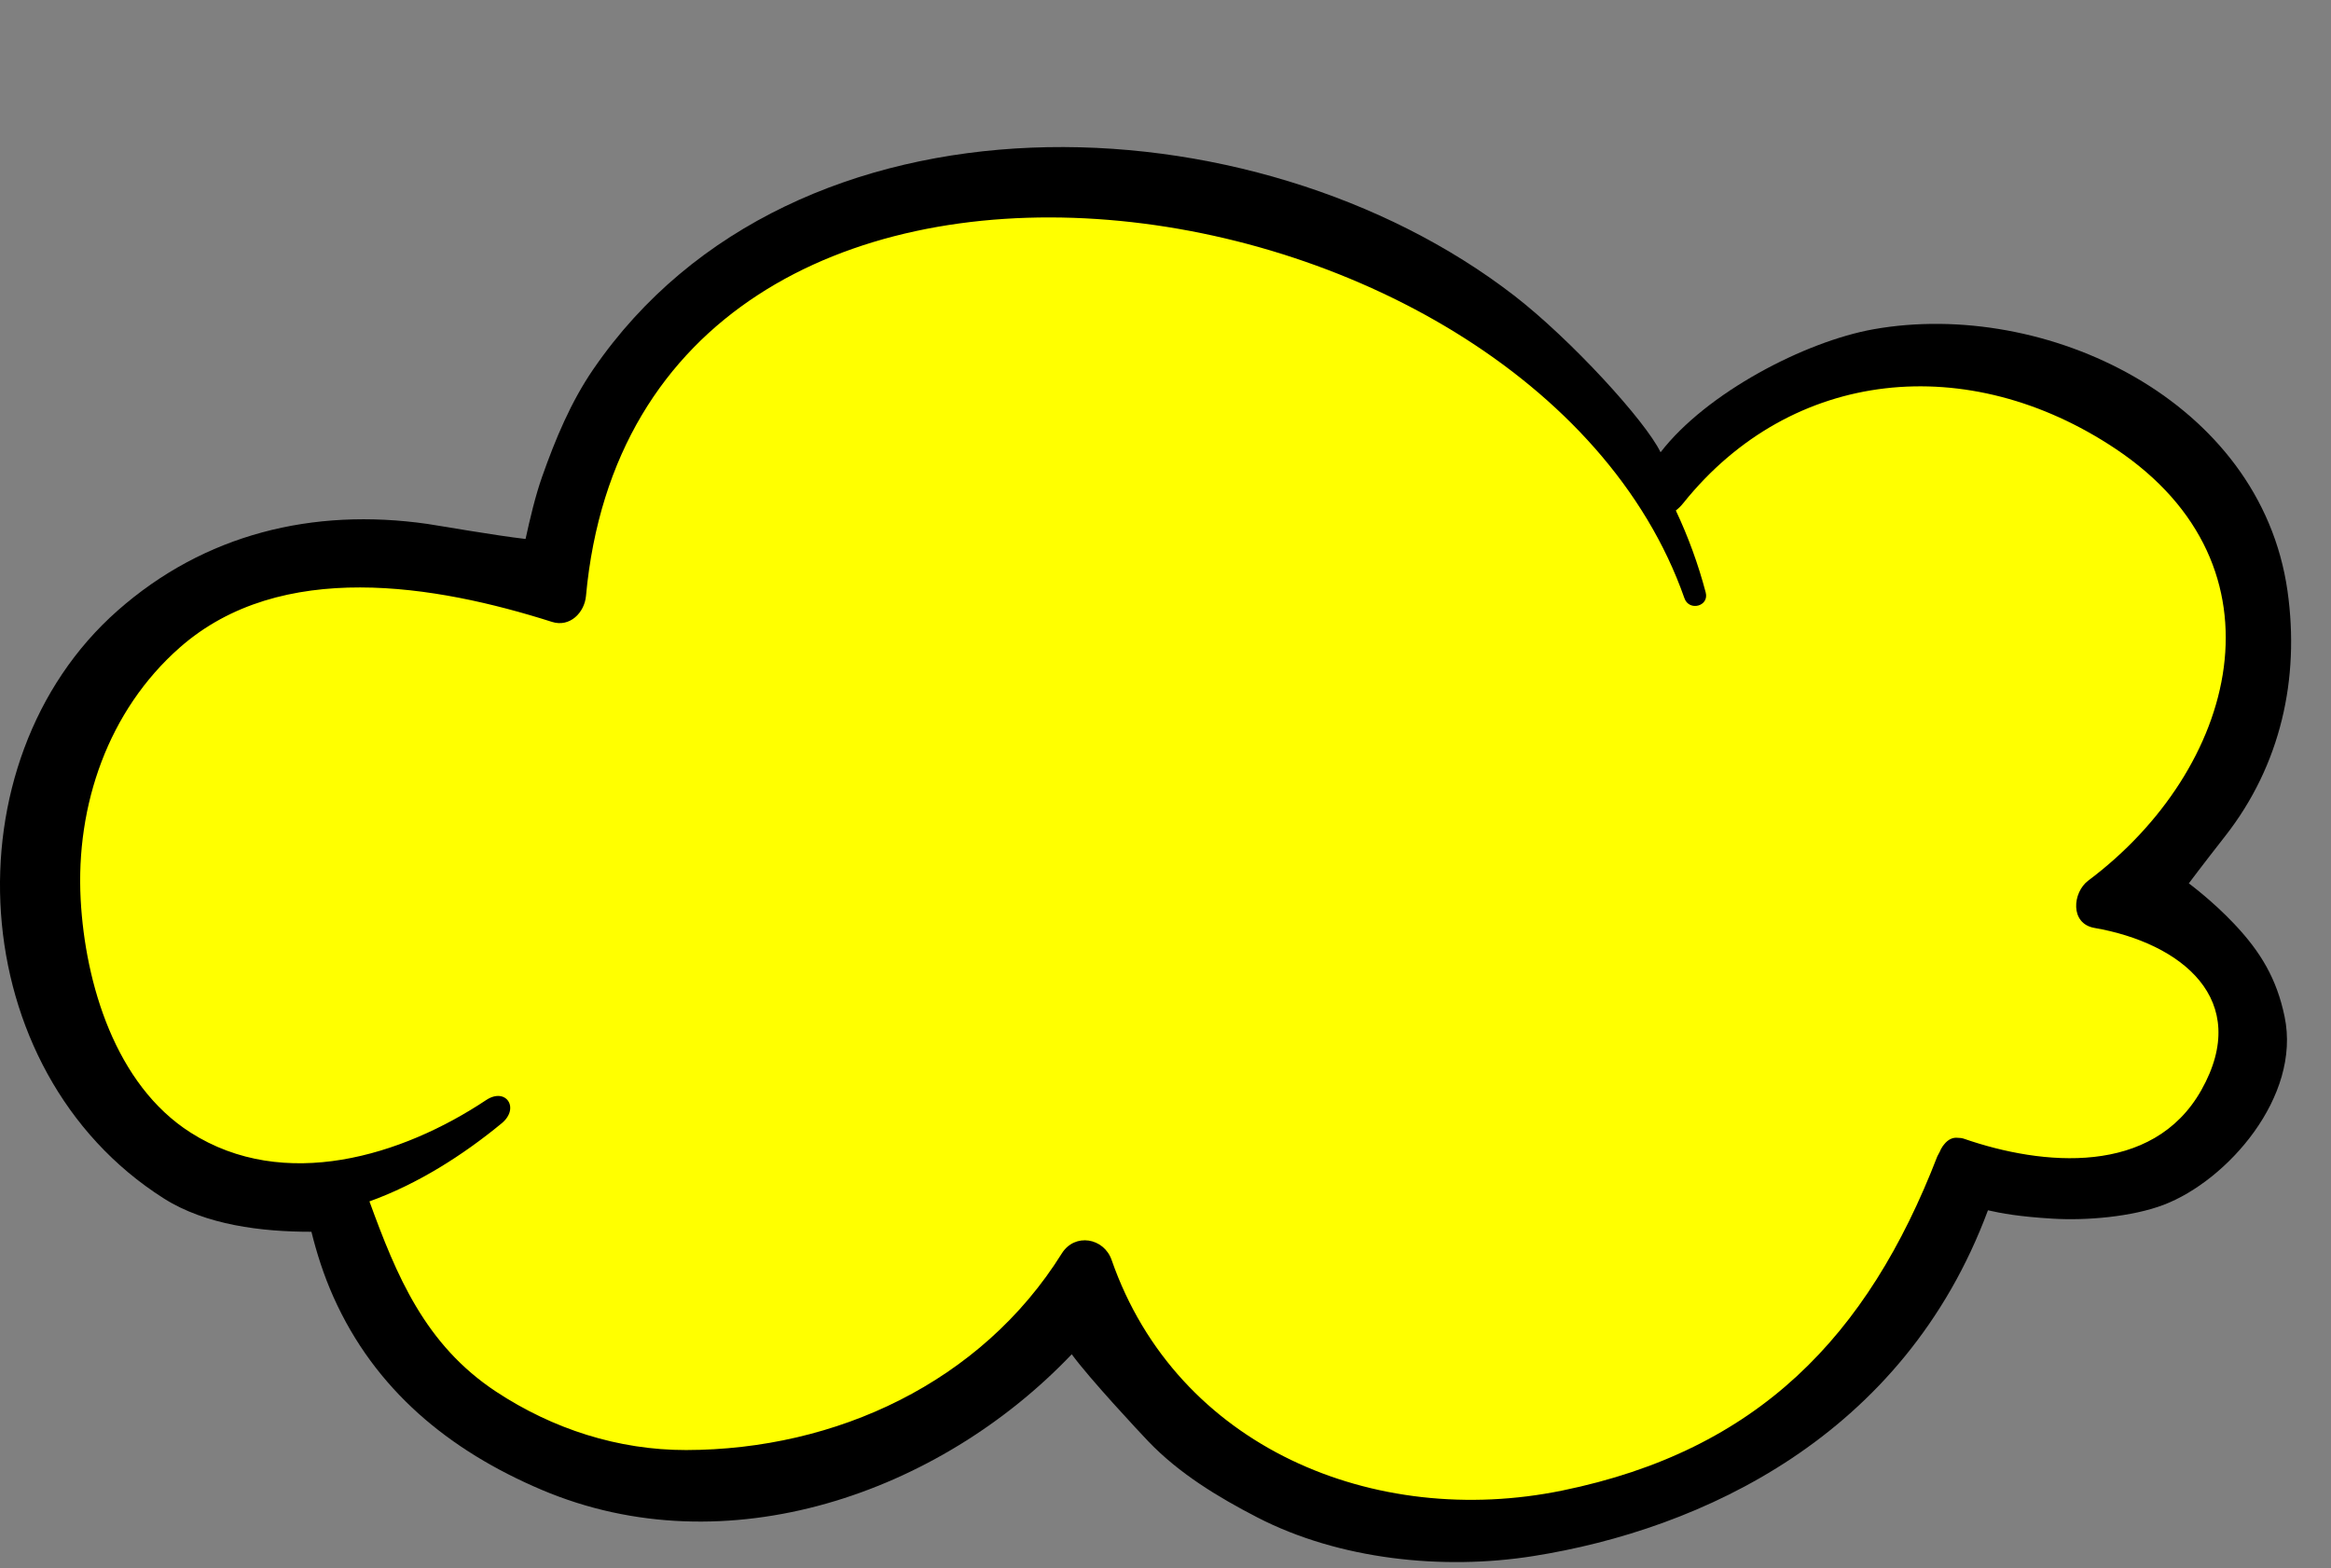
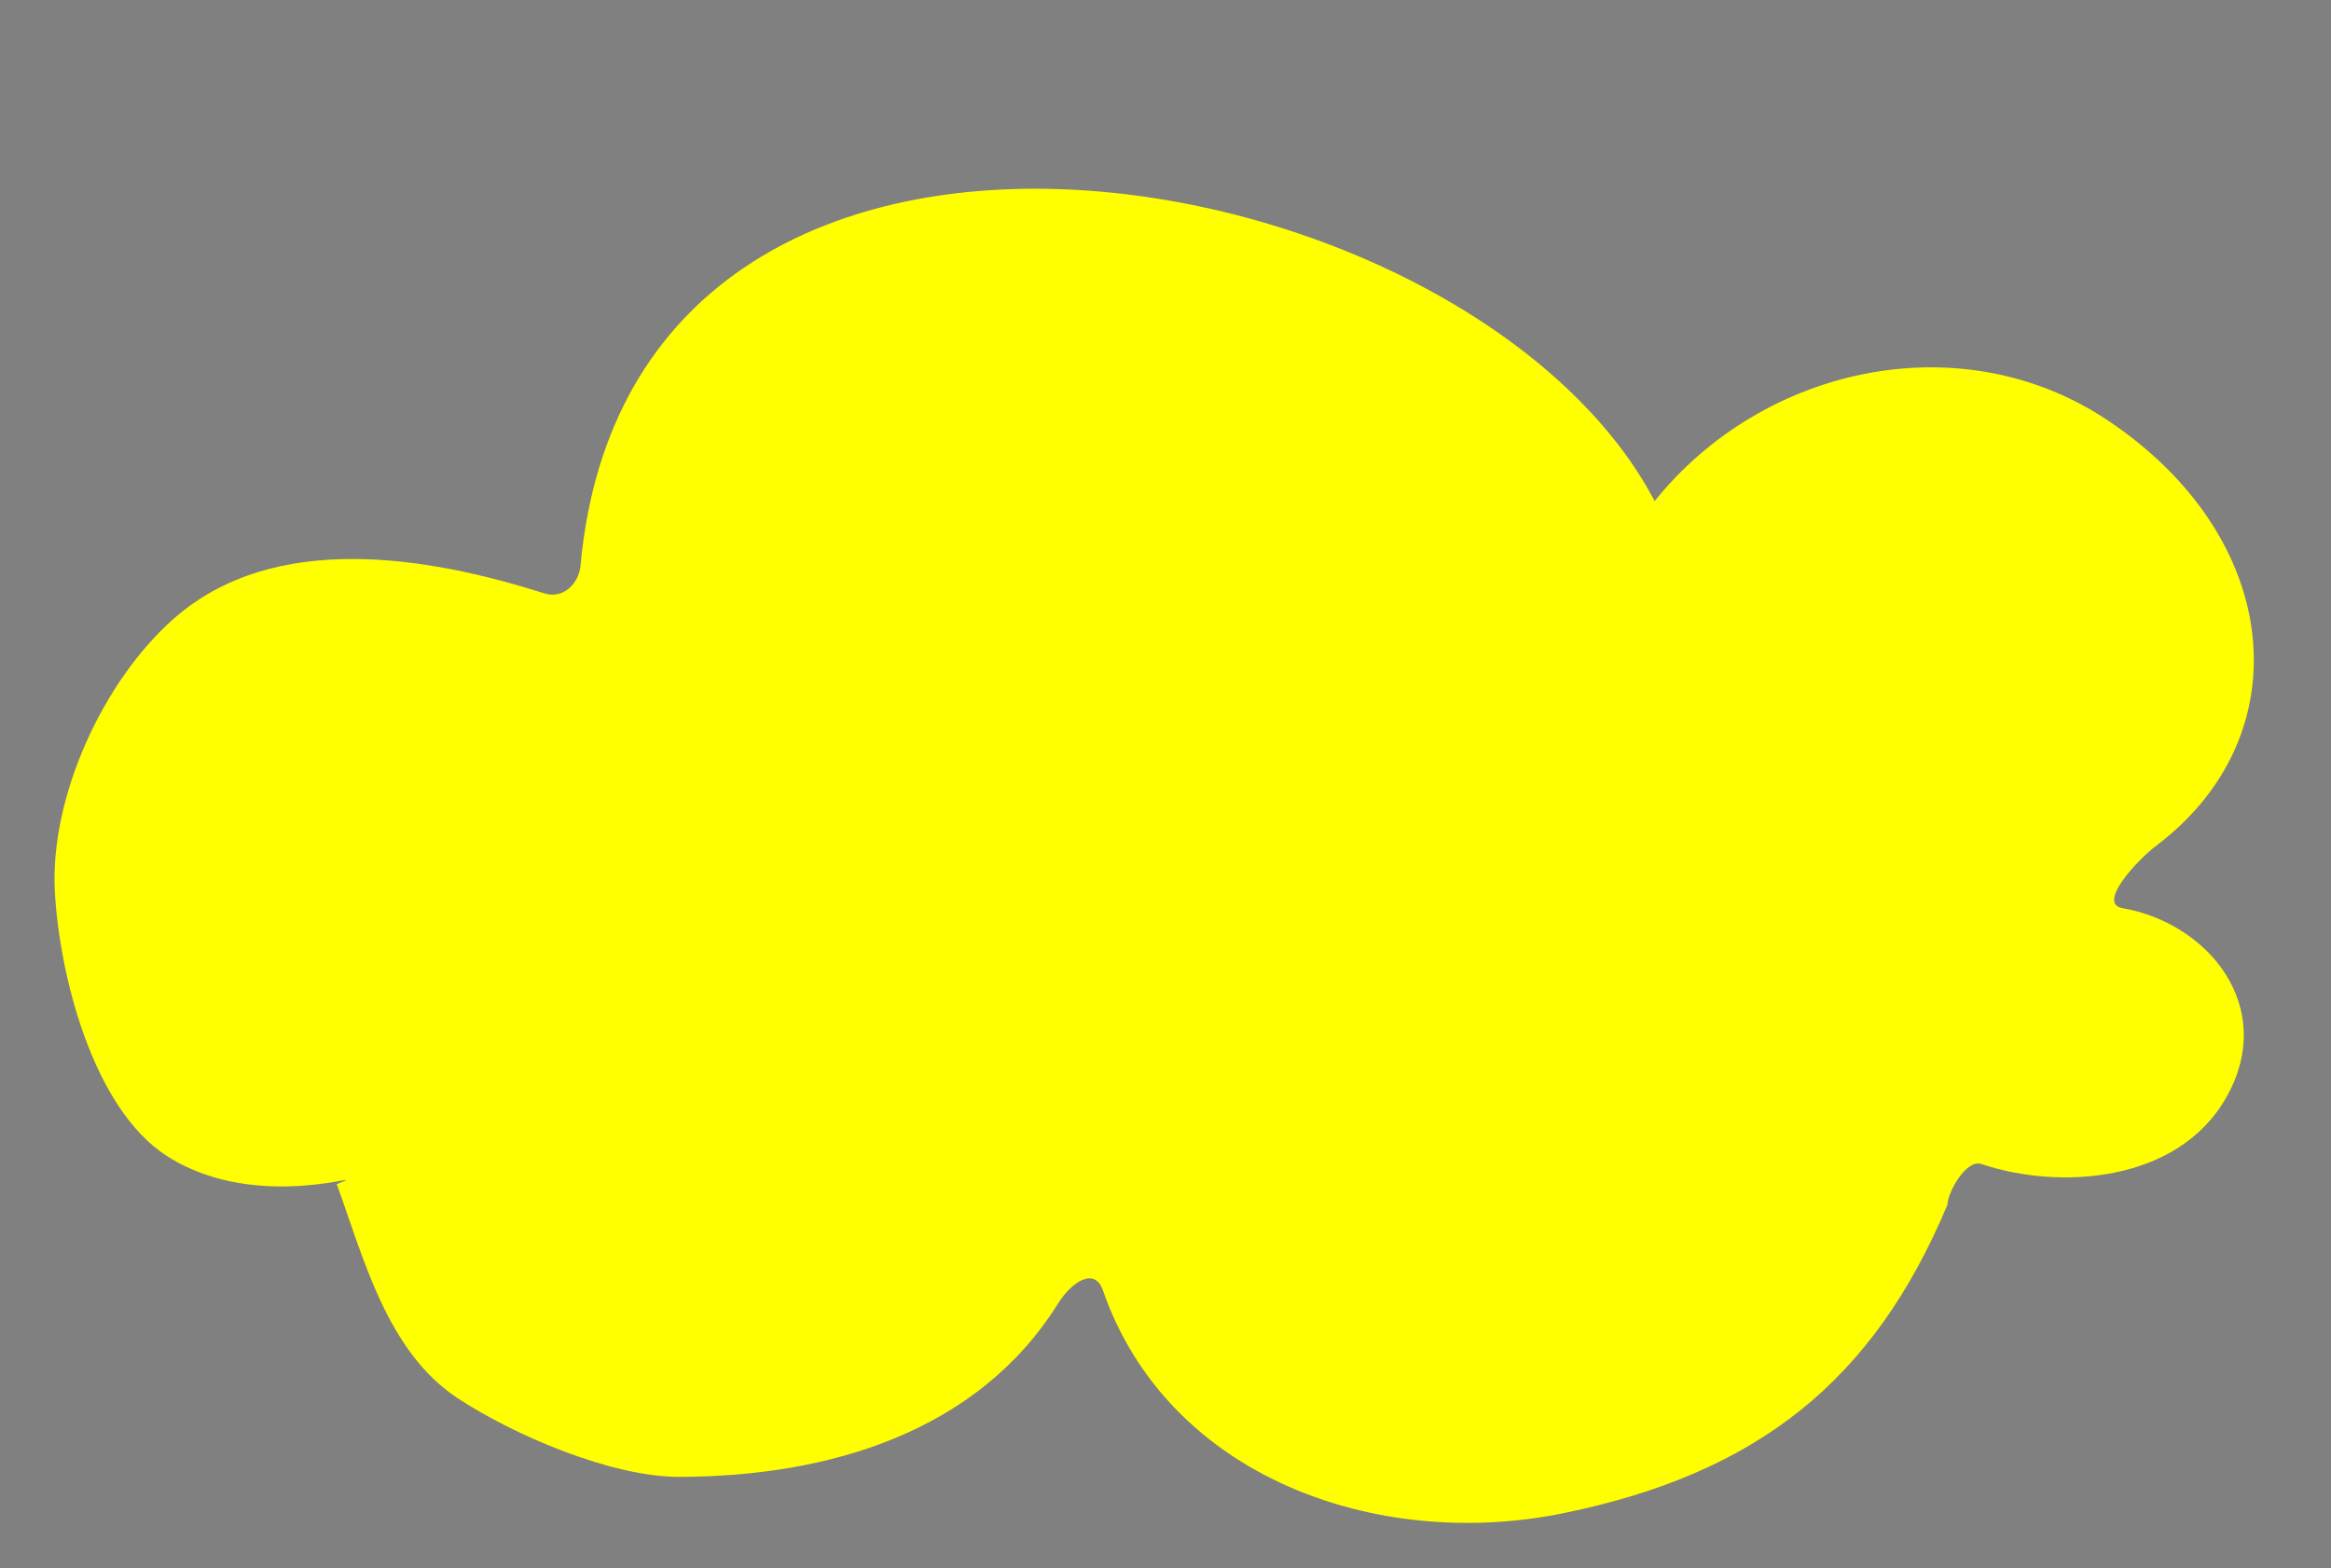
<svg xmlns="http://www.w3.org/2000/svg" fill="#000000" height="342.3" preserveAspectRatio="xMidYMid meet" version="1" viewBox="0.0 -32.1 508.7 342.3" width="508.7" zoomAndPan="magnify">
  <rect x="0.0" y="-32.1" width="508.7" height="342.3" fill="#808080" stroke="none" />
  <defs>
    <clipPath id="a">
-       <path d="M 0 0 L 500 0 L 500 308.859 L 0 308.859 Z M 0 0" />
-     </clipPath>
+       </clipPath>
  </defs>
  <g>
    <g clip-path="url(#a)" id="change1_1">
      <path d="M 487.555 169.539 C 482.785 164.484 477.672 160.715 477.672 160.715 C 477.672 160.715 480.398 157.055 485.66 150.332 C 497.73 134.895 501.914 116.012 499.211 96.914 C 493.285 55.145 446.301 33.121 408.902 39.762 C 393.906 42.426 372.391 53.641 362.391 66.621 C 359.109 59.801 342.797 41.961 330.414 32.398 C 273.758 -11.371 173.152 -15.254 129.461 48.52 C 124.562 55.668 121.207 63.754 118.336 71.875 C 116.828 76.129 115.656 81.145 114.695 85.543 C 108.273 84.816 95.32 82.551 93.223 82.25 C 68.273 78.691 44.621 84.461 25.672 101.172 C -11.699 134.137 -8.207 201.582 35.734 229.477 C 44.895 235.293 57.102 236.777 67.965 236.762 C 69.086 241.316 70.625 246.191 72.758 250.969 C 81.82 271.266 98.02 284.52 118.227 293.098 C 158.531 310.195 204.988 293.852 233.887 263.5 C 237.73 268.773 248.703 280.535 250.59 282.504 C 257.305 289.527 265.852 294.703 274.398 299.113 C 292.289 308.344 314.859 310.664 334.543 307.562 C 371.234 301.77 415.484 281.496 433.836 232.074 C 436.738 232.734 440.637 233.461 447.941 233.902 C 455.301 234.352 465.281 233.512 472.188 230.879 C 486.047 225.605 502.219 207.281 498.574 189.812 C 496.848 181.508 493.355 175.672 487.555 169.539" />
    </g>
    <g id="change2_1">
      <path d="M 99.891 273.098 C 112.152 281.168 133.43 290.285 148.207 290.262 C 180.742 290.219 213.312 280.547 230.848 252.504 C 233.875 247.66 238.895 244.379 240.695 249.559 C 254.844 290.27 300.426 306.531 341.207 298.184 C 383.715 289.484 408.895 269.23 424.988 230.879 C 425.066 228.039 429.129 220.871 432.383 221.969 C 449.418 227.703 475.359 226.07 485.895 207.355 C 496.977 187.672 481.906 169.363 463.199 166.129 C 457.457 165.129 466.762 155.352 470.402 152.621 C 502.48 128.535 498.281 85.172 459.883 59.594 C 427.984 38.348 384.719 47.809 361.098 77.281 C 320.793 0.543 137.98 -32.09 126.684 91.398 C 126.328 95.254 122.938 98.734 118.785 97.414 C 93.594 89.41 59.891 83.578 37.93 102.934 C 22.395 116.633 10.871 141.988 11.969 162.473 C 12.938 180.605 20.25 209.93 36.523 220.293 C 56.734 233.164 83.094 222.48 73.488 226.367 C 79.305 242.289 84.406 262.914 99.891 273.098" fill="#ffff00" />
    </g>
    <g id="change1_2">
-       <path d="M 480.402 205.848 C 469.805 224.641 445.738 222.395 428.621 216.465 C 428.148 216.305 427.699 216.254 427.266 216.258 C 426.234 216.129 425.164 216.551 424.254 217.715 C 424.188 217.789 424.133 217.871 424.074 217.945 C 424.027 218.012 423.98 218.062 423.934 218.133 L 423.91 218.176 C 423.672 218.523 423.473 218.895 423.32 219.293 L 422.789 220.293 C 407.566 259.707 383.551 284.52 340.938 293.246 C 299.965 301.645 256.836 283.809 242.594 242.922 C 240.906 238.074 234.555 236.953 231.719 241.496 C 214.125 269.676 182.41 284.359 149.73 284.406 C 134.883 284.426 120.641 279.801 108.316 271.695 C 92.723 261.434 86.508 246.273 80.625 230.133 C 91.148 226.352 101.074 220.02 109.48 213.09 C 113.508 209.766 110.402 205.152 106.094 208.016 C 87.711 220.246 61.996 228.113 41.59 215.113 C 25.18 204.664 18.586 182.527 17.605 164.242 C 16.504 143.652 23.605 123.008 39.223 109.246 C 61.309 89.789 95.121 95.578 120.473 103.645 C 124.367 104.883 127.547 101.613 127.879 98 C 139.242 -25.852 333.832 2.238 367.602 98.488 C 368.617 101.383 373.043 100.242 372.238 97.211 C 370.59 90.969 368.395 85.004 365.723 79.328 C 366.27 78.906 366.816 78.383 367.348 77.719 C 391.09 48.102 429.633 44.484 461.672 65.855 C 500.277 91.605 488.062 135.879 455.727 160.113 C 452.293 162.684 451.68 169.504 457.074 170.441 C 475.996 173.734 491.551 186.062 480.402 205.848 Z M 470.398 162.551 C 500.215 135.445 508.746 96.09 477.449 63.852 C 443.832 29.223 390.953 36.574 361.77 71.746 C 310.504 -17.82 135.531 -26.902 117.137 90.402 C 89.188 82.43 56.684 79.996 32.754 99.148 C 12.395 115.434 4.242 141.375 5.617 166.785 C 6.871 190.047 17.23 213.949 37.336 226.742 C 48.434 233.801 60.246 234.977 71.684 232.652 C 74.27 268.203 108.629 291.746 141.703 295.953 C 176.742 300.41 213.887 284.176 235.625 256.625 C 253.863 293.223 292.371 310.18 333.699 304.504 C 374.941 298.836 424.754 271.762 430.879 227.074 C 453.227 235.309 478.438 230.637 491.195 208.426 C 503.262 187.414 488.93 169.977 470.398 162.551" />
-     </g>
+       </g>
  </g>
</svg>